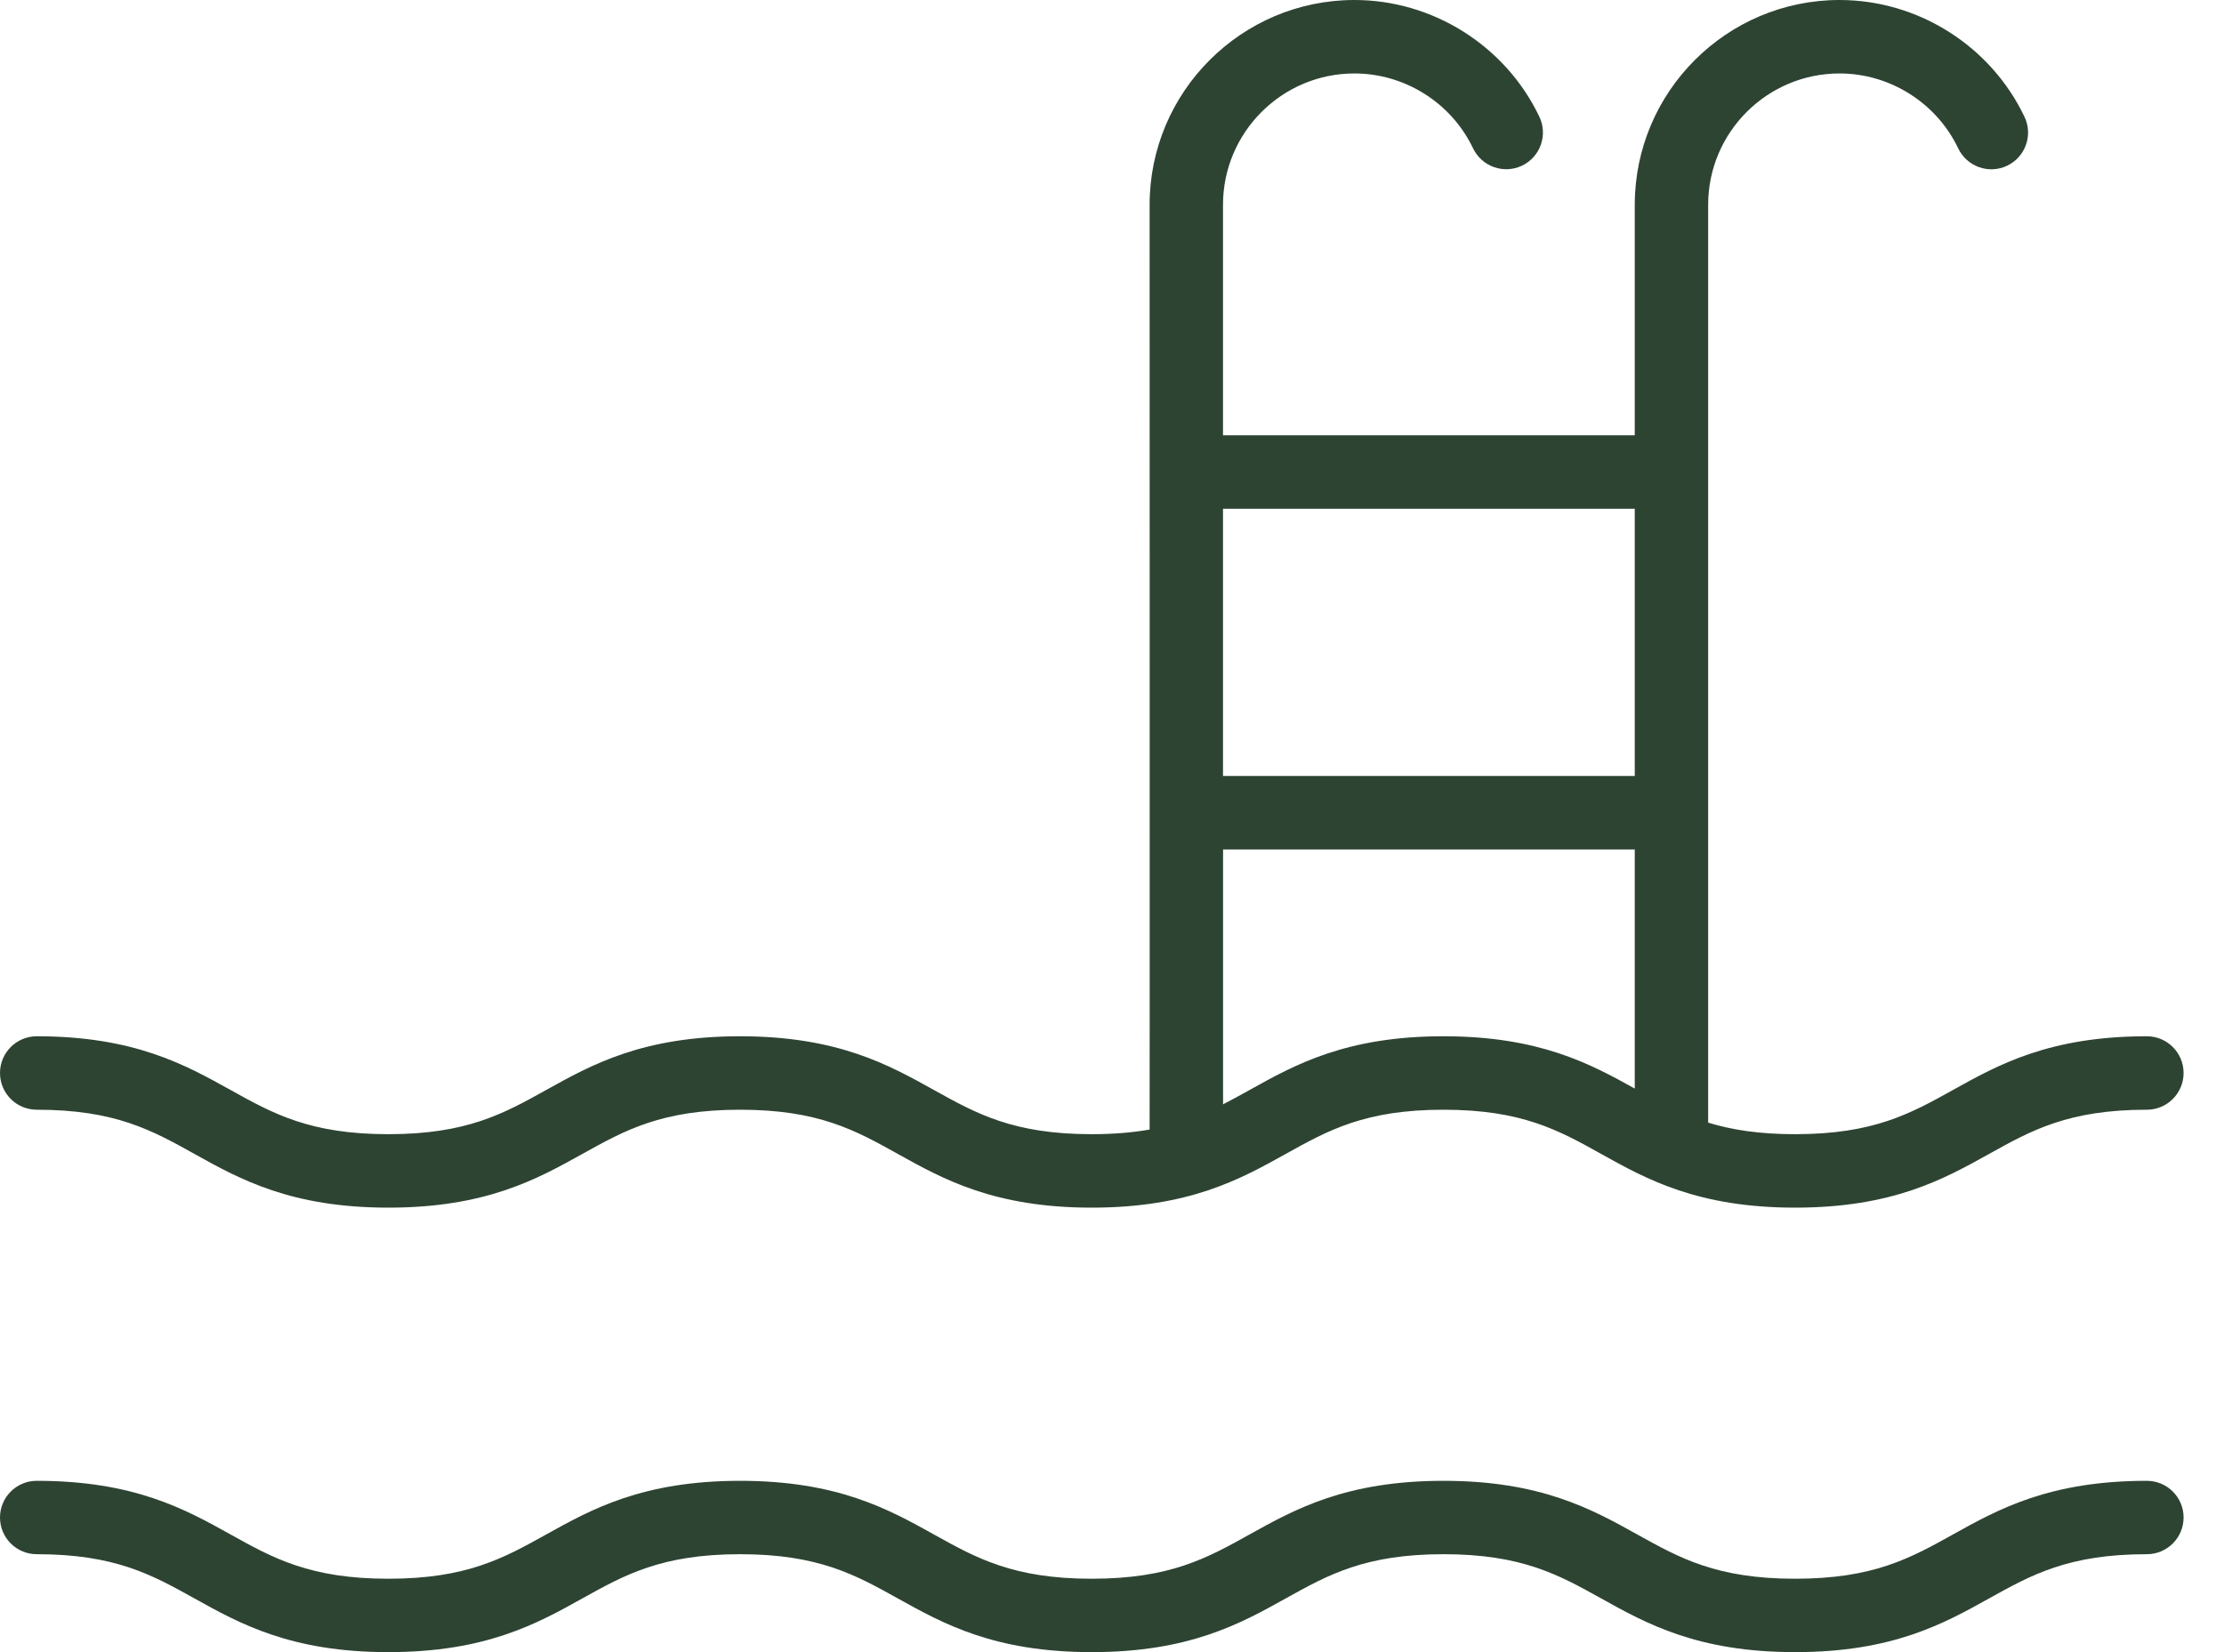
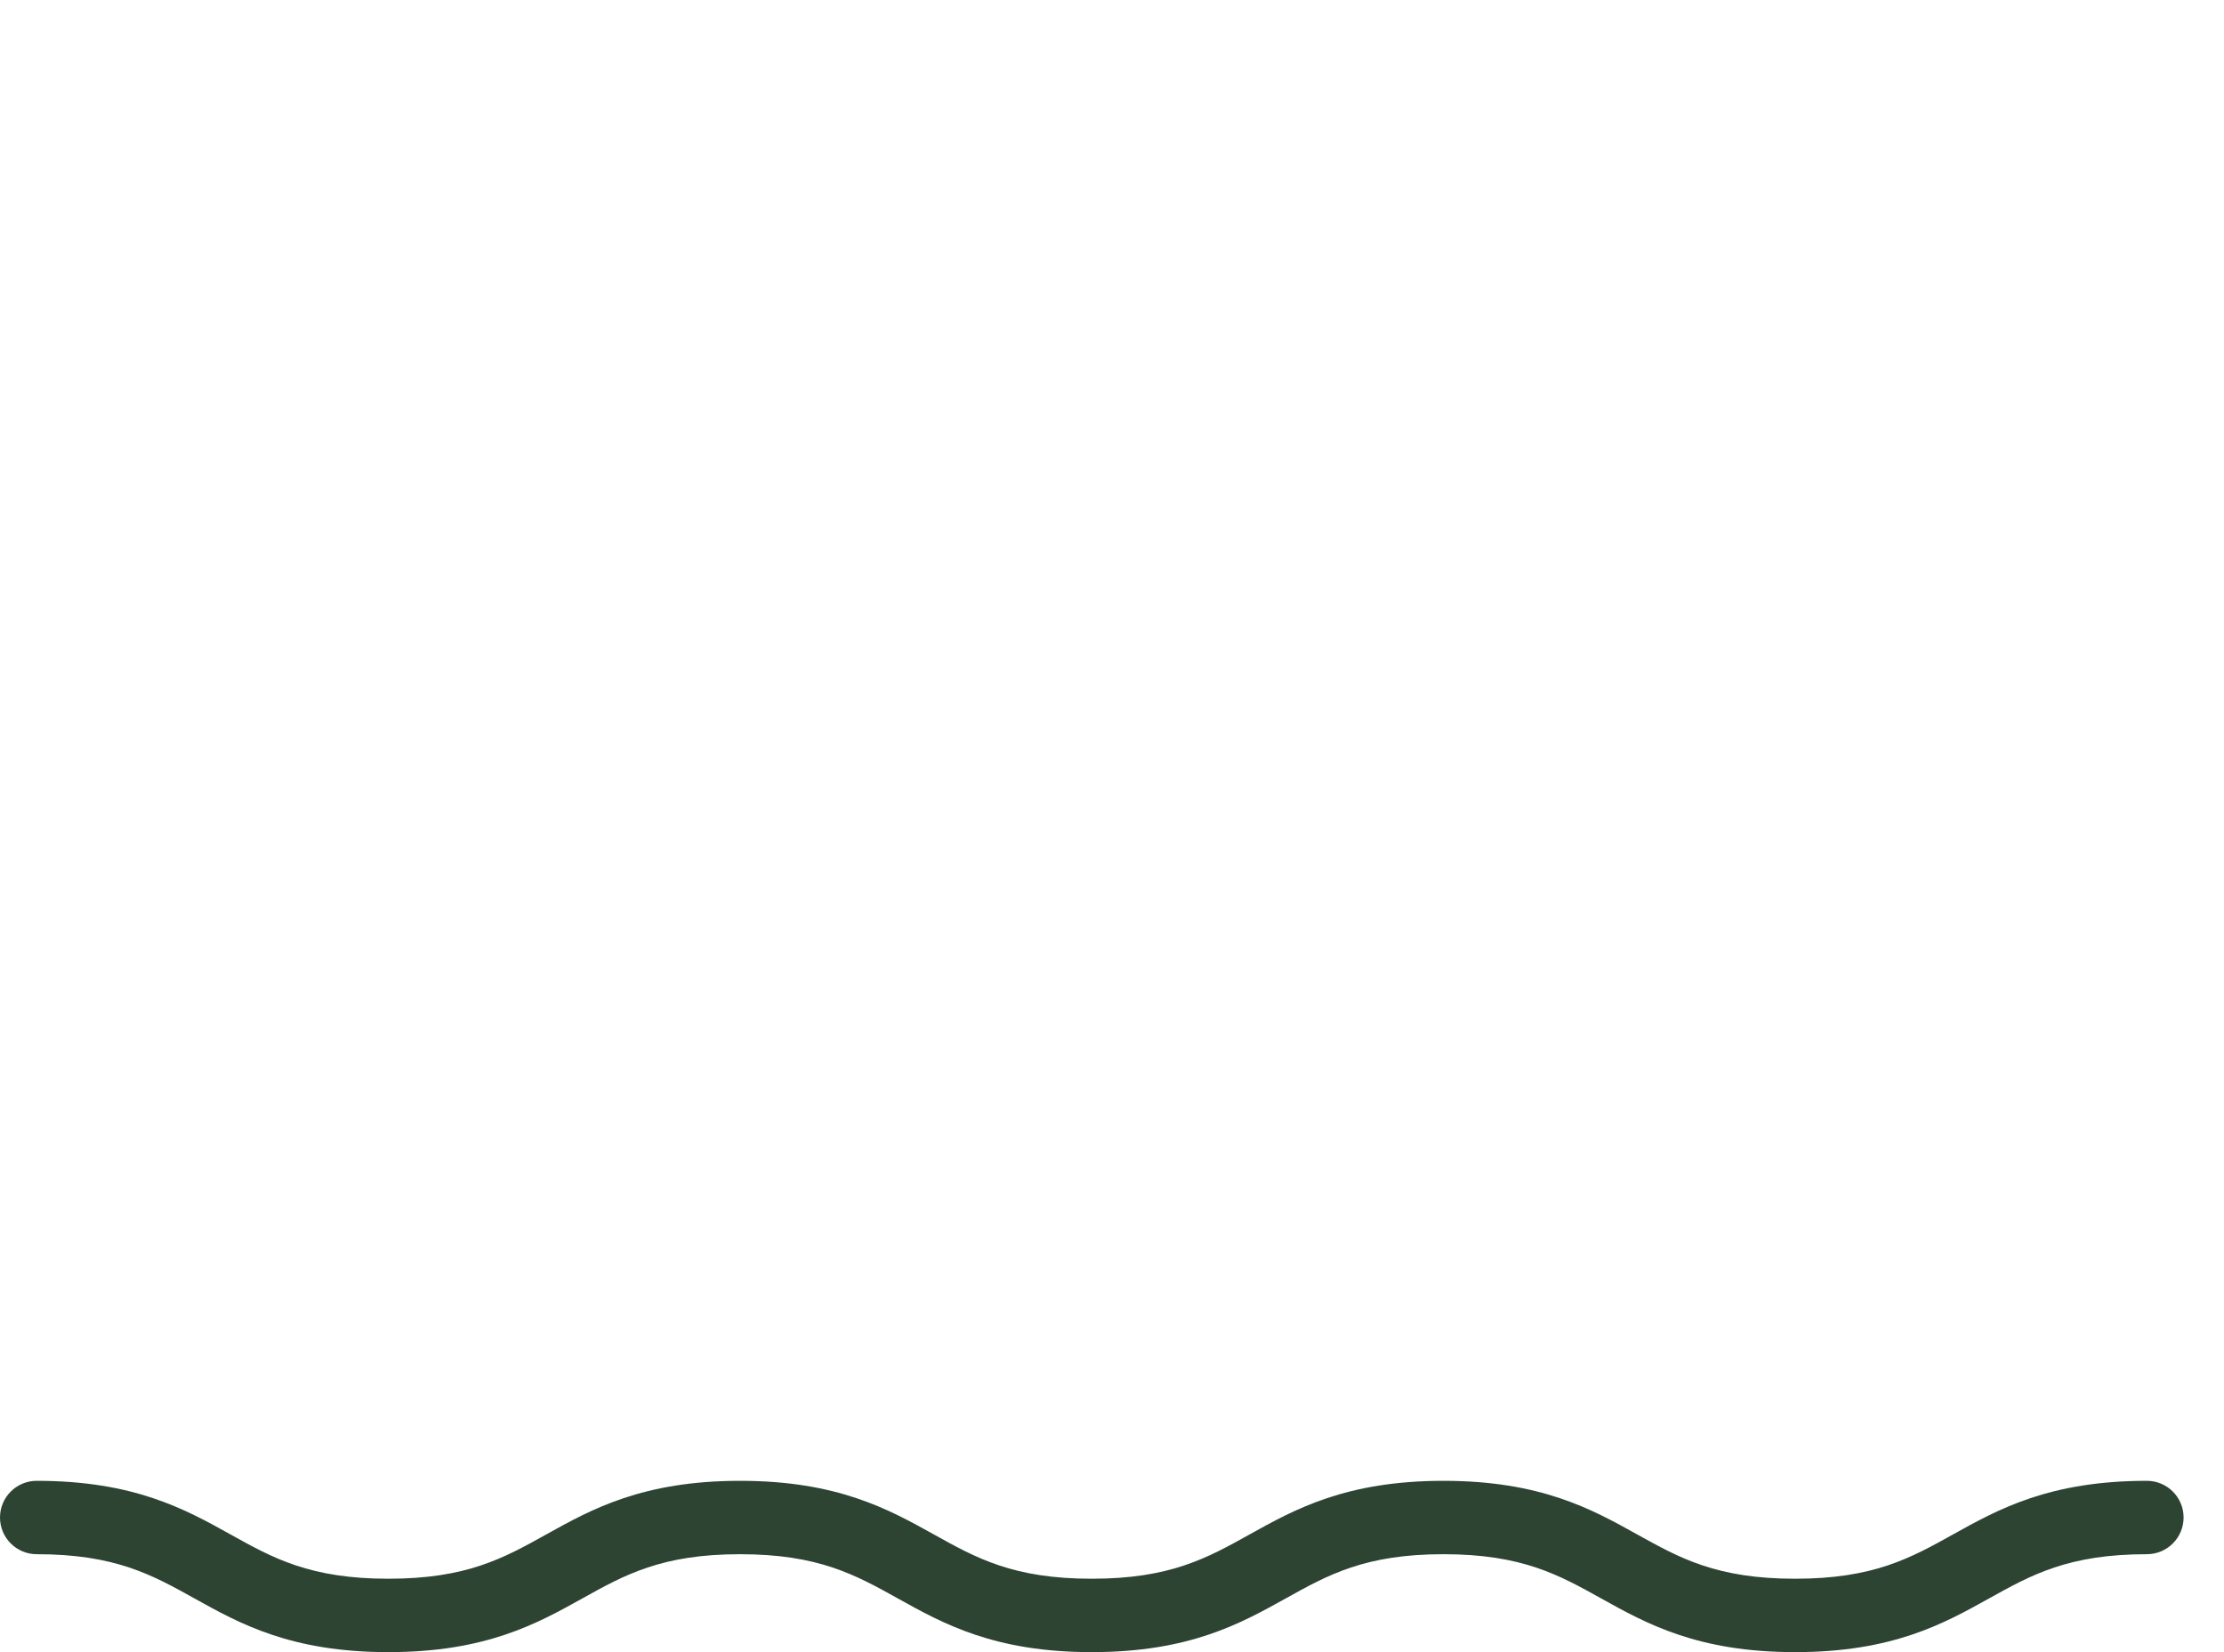
<svg xmlns="http://www.w3.org/2000/svg" width="35" height="26" viewBox="0 0 35 26" fill="none">
-   <path d="M0.578 17.464C1.811 17.464 2.392 17.787 3.064 18.162C3.774 18.557 4.579 19.005 6.112 19.005C7.646 19.005 8.451 18.557 9.161 18.162C9.833 17.788 10.413 17.464 11.647 17.464C12.88 17.464 13.461 17.787 14.133 18.162C14.843 18.557 15.647 19.005 17.181 19.005C18.715 19.005 19.52 18.557 20.23 18.162C20.902 17.788 21.482 17.464 22.716 17.464C23.95 17.464 24.53 17.787 25.202 18.162C25.912 18.557 26.717 19.005 28.251 19.005C29.785 19.005 30.589 18.557 31.299 18.162C31.971 17.788 32.552 17.464 33.786 17.464C34.105 17.464 34.364 17.206 34.364 16.886C34.364 16.567 34.105 16.308 33.786 16.308C32.252 16.308 31.447 16.757 30.737 17.152C30.065 17.526 29.484 17.849 28.251 17.849C27.678 17.849 27.247 17.779 26.882 17.667C26.882 17.664 26.882 17.66 26.882 17.657V3.223C26.882 2.083 27.81 1.156 28.95 1.156C29.743 1.156 30.476 1.619 30.817 2.335C30.955 2.623 31.3 2.745 31.587 2.608C31.875 2.471 31.998 2.126 31.86 1.838C31.328 0.721 30.186 6.17575e-09 28.95 6.17575e-09C27.172 6.17575e-09 25.727 1.446 25.727 3.223V6.85H19.247V3.223C19.247 2.083 20.175 1.156 21.315 1.156C22.108 1.156 22.841 1.618 23.182 2.334C23.32 2.622 23.665 2.744 23.953 2.607C24.241 2.469 24.363 2.124 24.225 1.836C23.693 0.721 22.55 -7.70418e-05 21.315 6.17575e-09C19.538 6.17575e-09 18.092 1.446 18.092 3.223C18.092 3.223 18.095 17.776 18.092 17.776C17.829 17.822 17.533 17.849 17.181 17.849C15.947 17.849 15.367 17.526 14.695 17.152C13.985 16.757 13.18 16.308 11.647 16.308C10.113 16.308 9.308 16.757 8.598 17.152C7.926 17.526 7.346 17.849 6.112 17.849C4.879 17.849 4.298 17.526 3.626 17.152C2.916 16.757 2.111 16.308 0.578 16.308C0.259 16.308 0 16.567 0 16.886C0 17.206 0.259 17.464 0.578 17.464ZM25.727 8.006V12.212H19.247V8.006H25.727ZM19.247 13.368H25.727V17.131C25.026 16.741 24.223 16.308 22.716 16.308C21.182 16.308 20.377 16.757 19.668 17.152C19.526 17.231 19.388 17.307 19.248 17.379V13.367H19.247V13.368Z" fill="#2E4433" />
  <path d="M33.786 23.304C32.252 23.304 31.447 23.752 30.737 24.147C30.065 24.521 29.484 24.845 28.251 24.845C27.017 24.845 26.437 24.521 25.764 24.147C25.054 23.752 24.25 23.304 22.716 23.304C21.182 23.304 20.377 23.752 19.667 24.147C18.995 24.521 18.415 24.845 17.181 24.845C15.947 24.845 15.367 24.521 14.695 24.147C13.985 23.752 13.18 23.304 11.647 23.304C10.113 23.304 9.308 23.752 8.598 24.147C7.926 24.521 7.346 24.845 6.112 24.845C4.879 24.845 4.298 24.521 3.626 24.147C2.916 23.752 2.111 23.304 0.578 23.304C0.259 23.304 0 23.562 0 23.881C0 24.201 0.259 24.459 0.578 24.459C1.811 24.459 2.392 24.783 3.064 25.157C3.774 25.552 4.579 26 6.112 26C7.646 26 8.451 25.552 9.161 25.157C9.833 24.783 10.413 24.459 11.647 24.459C12.88 24.459 13.461 24.783 14.133 25.157C14.843 25.552 15.647 26 17.181 26C18.715 26 19.52 25.552 20.23 25.157C20.902 24.783 21.482 24.459 22.716 24.459C23.95 24.459 24.53 24.783 25.202 25.157C25.912 25.552 26.717 26 28.251 26C29.785 26 30.589 25.552 31.299 25.157C31.971 24.783 32.552 24.459 33.786 24.459C34.105 24.459 34.364 24.201 34.364 23.881C34.364 23.562 34.105 23.304 33.786 23.304Z" fill="#2E4433" />
</svg>